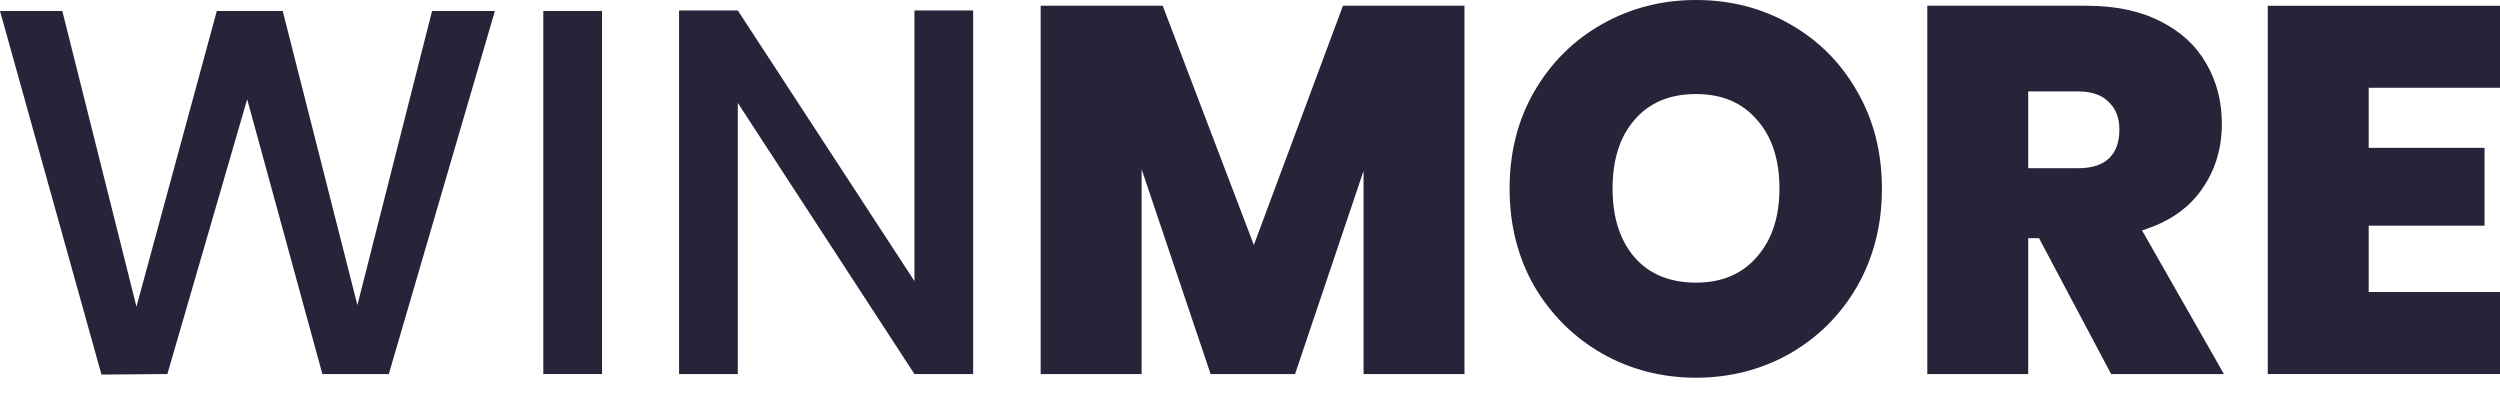
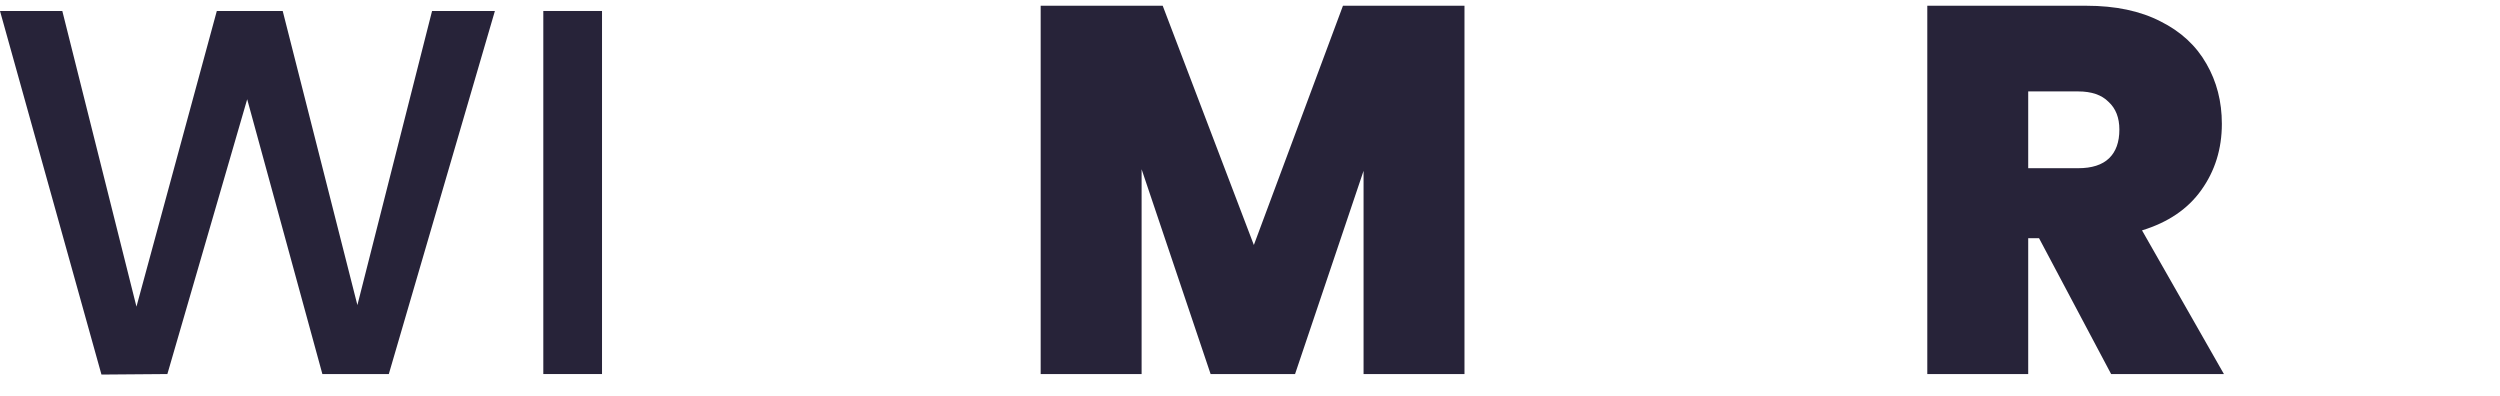
<svg xmlns="http://www.w3.org/2000/svg" width="120" height="19" viewBox="0 0 120 19" fill="none">
  <path d="M23.755 0.527L18.663 17.954H15.474L11.865 4.764L8.034 17.954L4.87 17.979L0 0.527L2.991 0.527L6.55 14.719L10.407 0.527L13.57 0.527L17.155 14.644L20.739 0.527L23.755 0.527Z" fill="#272339" />
  <path d="M28.897 0.527L28.897 17.954H26.079L26.079 0.527L28.897 0.527Z" fill="#272339" />
-   <path d="M46.711 17.954H43.893L35.414 4.94V17.954L32.596 17.954V0.502L35.414 0.502L43.893 13.491V0.502L46.711 0.502V17.954Z" fill="#272339" />
-   <path d="M70.295 0.276V17.954H65.451V8.2L62.163 17.954H58.109L54.797 8.124V17.954H49.952V0.276L55.81 0.276L60.185 11.76L64.462 0.276L70.295 0.276Z" fill="#272339" />
-   <path d="M81.408 18.13C79.777 18.13 78.277 17.745 76.909 16.976C75.542 16.19 74.454 15.112 73.647 13.741C72.856 12.354 72.46 10.791 72.46 9.052C72.46 7.314 72.856 5.759 73.647 4.388C74.454 3.001 75.542 1.922 76.909 1.153C78.277 0.384 79.777 0 81.408 0C83.056 0 84.556 0.384 85.907 1.153C87.275 1.922 88.354 3.001 89.145 4.388C89.936 5.759 90.332 7.314 90.332 9.052C90.332 10.791 89.936 12.354 89.145 13.741C88.354 15.112 87.275 16.19 85.907 16.976C84.539 17.745 83.04 18.13 81.408 18.13ZM81.408 13.566C82.644 13.566 83.616 13.156 84.325 12.337C85.05 11.518 85.413 10.423 85.413 9.052C85.413 7.648 85.05 6.545 84.325 5.742C83.616 4.923 82.644 4.514 81.408 4.514C80.156 4.514 79.175 4.923 78.467 5.742C77.758 6.545 77.404 7.648 77.404 9.052C77.404 10.44 77.758 11.543 78.467 12.362C79.175 13.165 80.156 13.566 81.408 13.566Z" fill="#272339" />
+   <path d="M70.295 0.276V17.954H65.451V8.2L62.163 17.954H58.109L54.797 8.124V17.954H49.952V0.276L55.81 0.276L60.185 11.76L64.462 0.276Z" fill="#272339" />
  <path d="M101.334 17.954L97.874 11.434H97.354V17.954H92.51V0.276L100.148 0.276C101.548 0.276 102.735 0.527 103.707 1.028C104.679 1.513 105.413 2.19 105.907 3.059C106.401 3.912 106.649 4.873 106.649 5.943C106.649 7.146 106.319 8.208 105.66 9.127C105.017 10.03 104.07 10.674 102.817 11.058L106.748 17.954H101.334ZM97.354 8.074H99.752C100.411 8.074 100.906 7.915 101.235 7.598C101.565 7.28 101.73 6.821 101.73 6.219C101.73 5.65 101.557 5.207 101.211 4.89C100.881 4.555 100.395 4.388 99.752 4.388H97.354V8.074Z" fill="#272339" />
-   <path d="M113.697 4.213V7.096L119.258 7.096V10.833L113.697 10.833V14.017L120 14.017V17.954H108.852V0.276L120 0.276V4.213L113.697 4.213Z" fill="#272339" />
</svg>